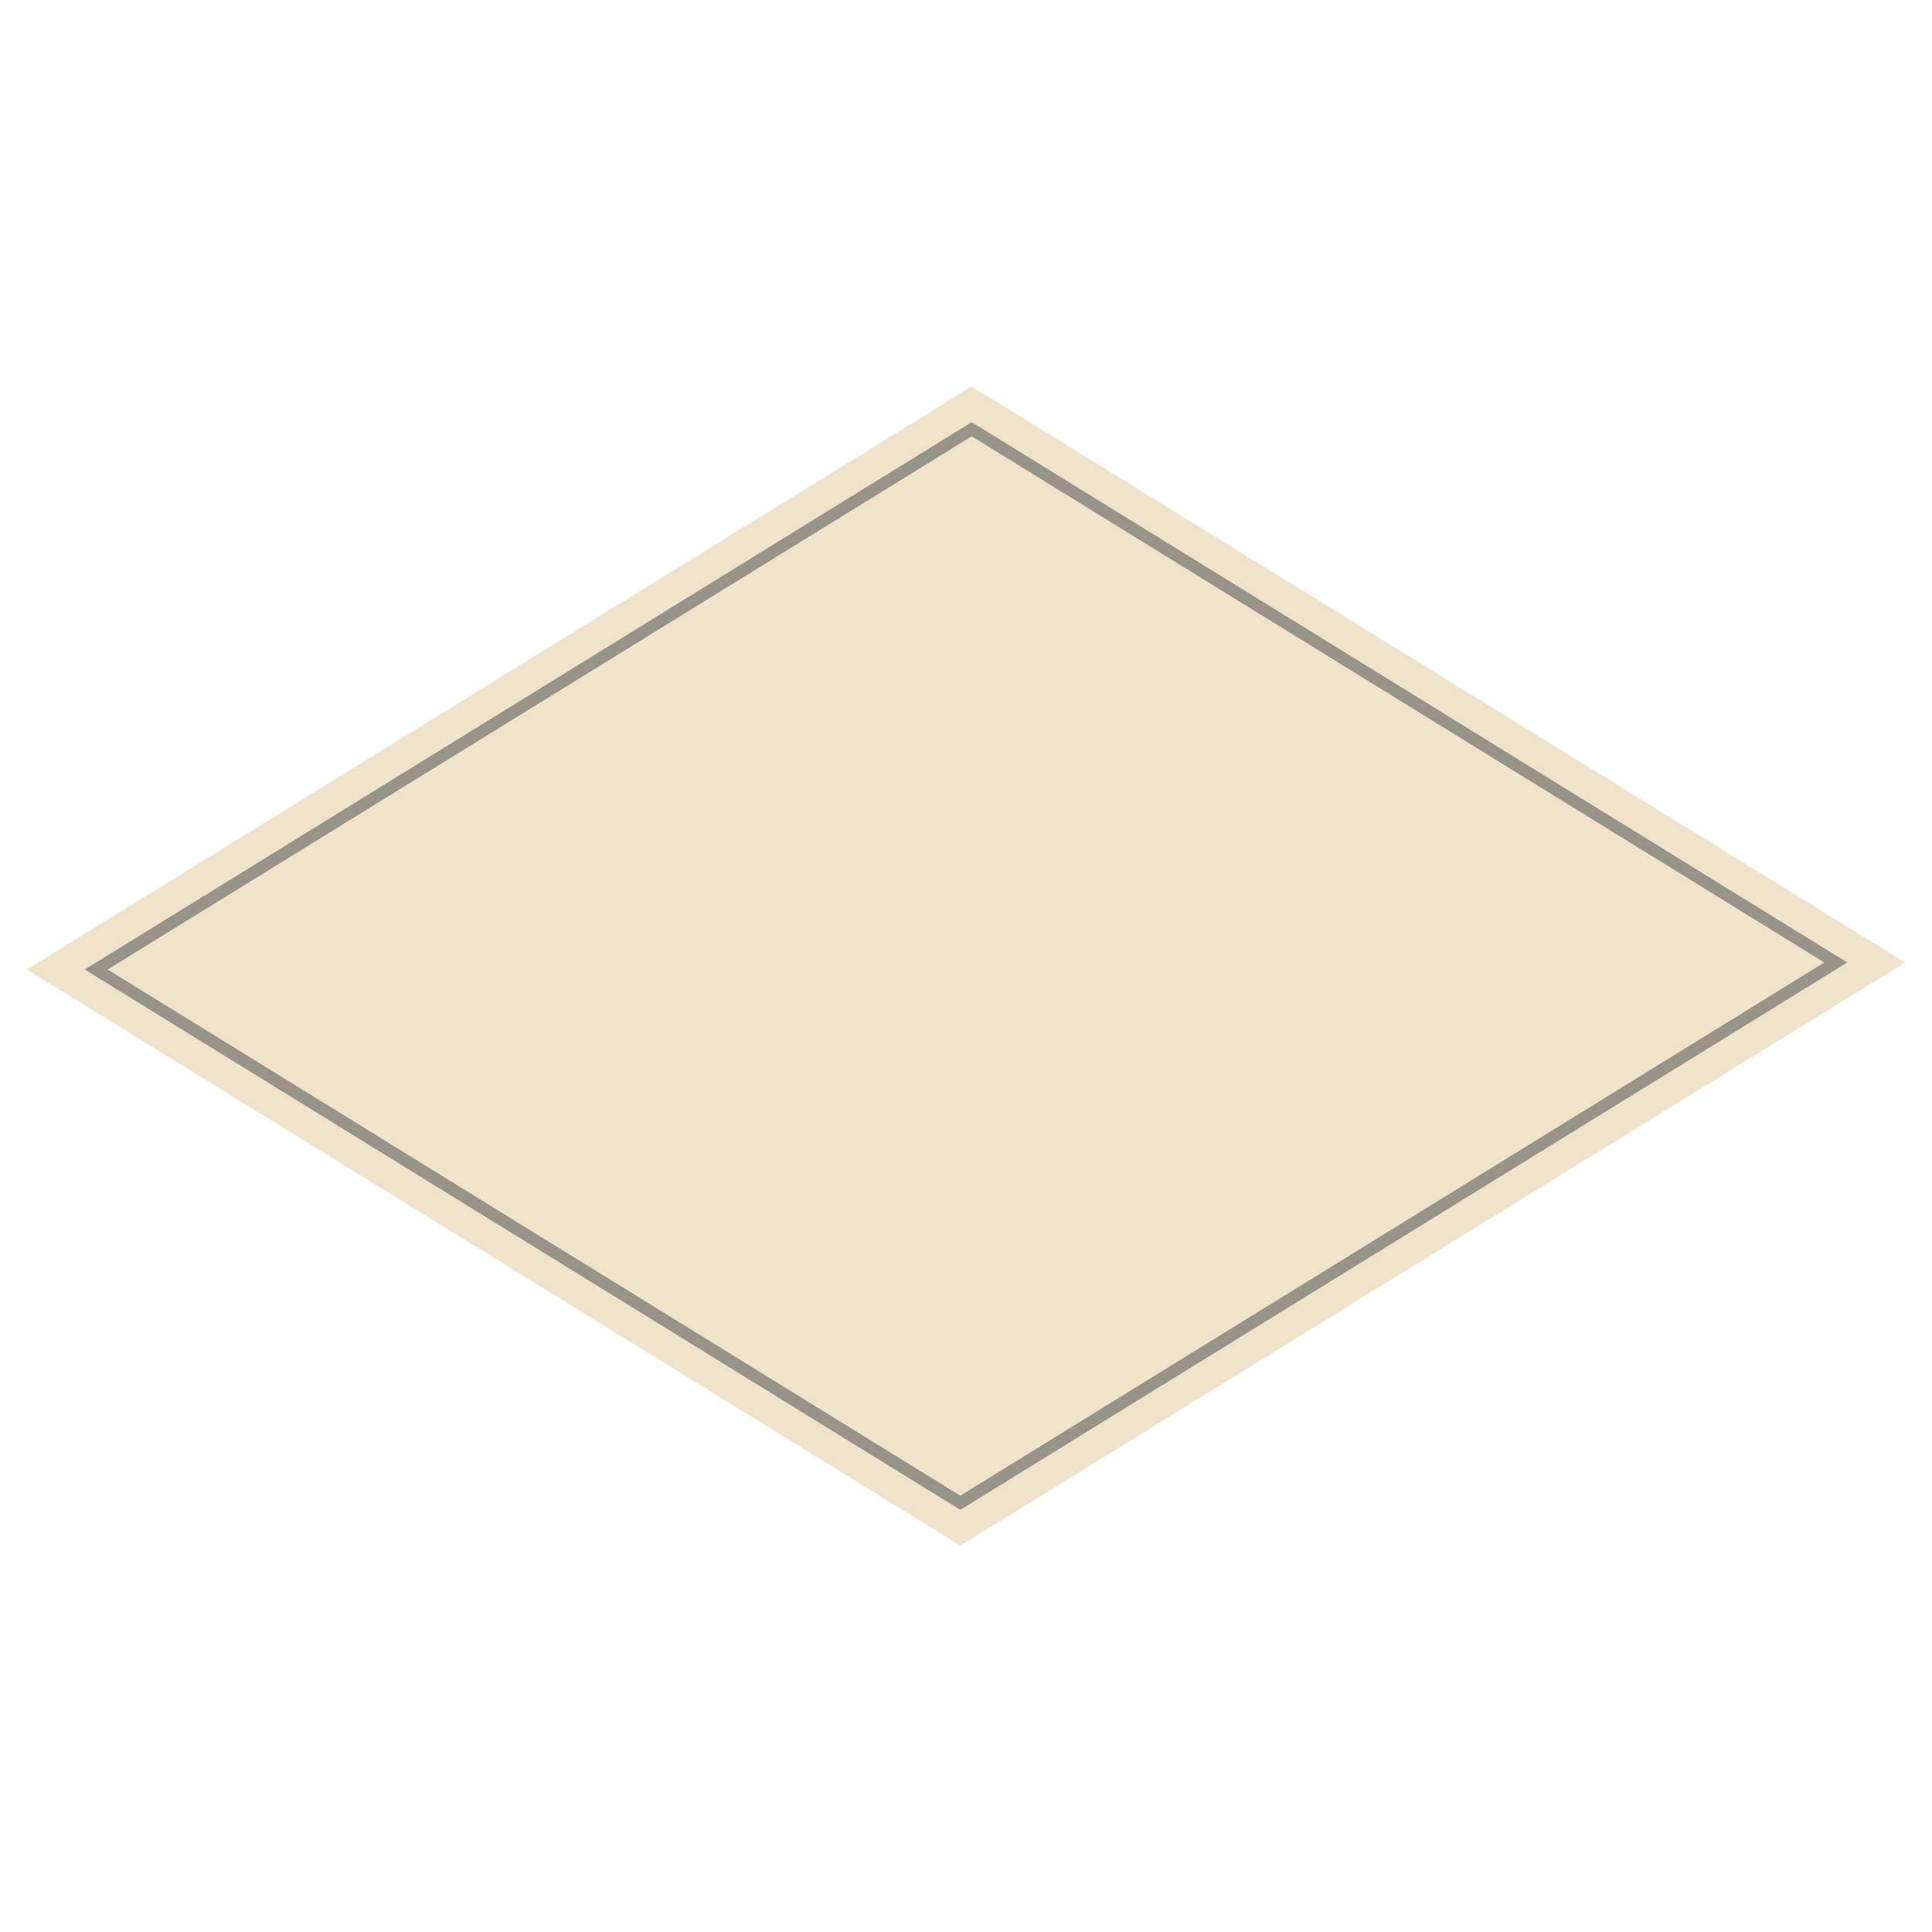
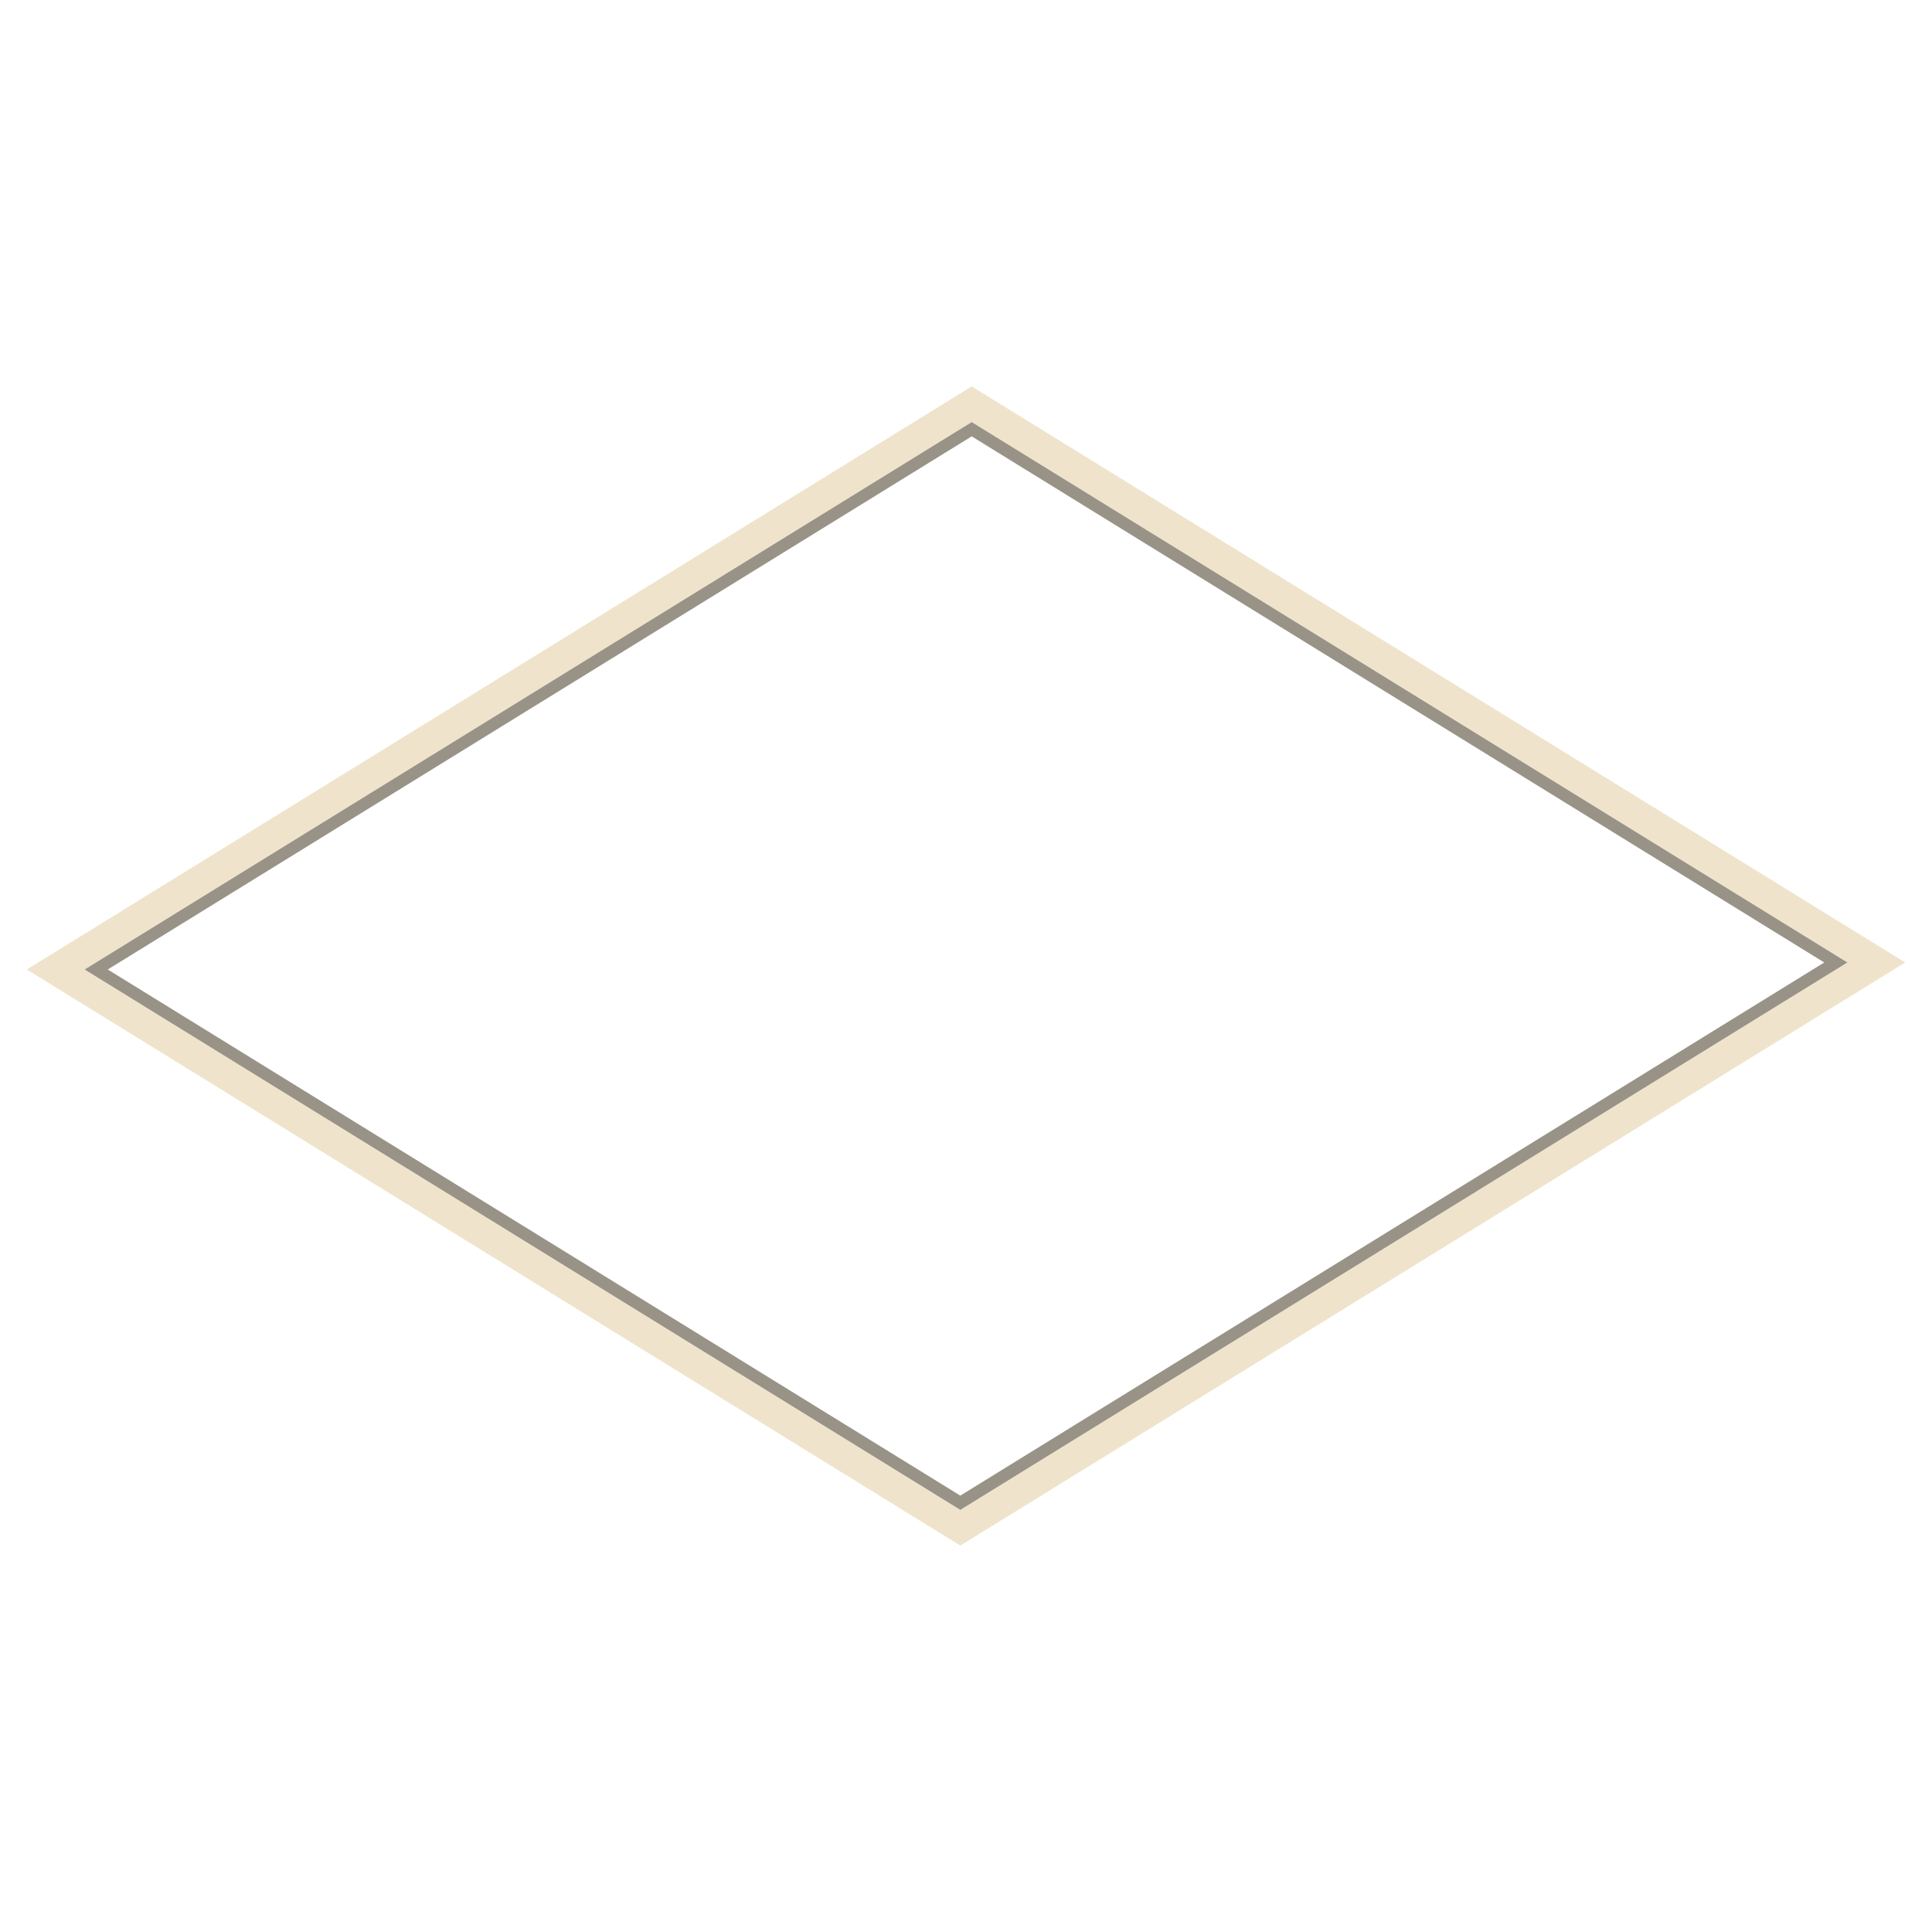
<svg xmlns="http://www.w3.org/2000/svg" version="1.1" x="0px" y="0px" viewBox="22.366 337.079 100 100" enable-background="new 22.366 337.079 100 100" xml:space="preserve">
  <g id="background">
    <g>
-       <path fill="#EFE4CB" d="M72.661,357.079L23.753,387.26l48.319,29.818l48.908-30.181L72.661,357.079z M26.747,387.26l45.914-28.334    l45.325,27.971l-45.914,28.334L26.747,387.26z" />
-       <polygon fill="#EFE4CB" points="72.661,359.666 27.944,387.26 72.072,414.492 116.788,386.897   " />
+       <path fill="#EFE4CB" d="M72.661,357.079L23.753,387.26l48.319,29.818l48.908-30.181L72.661,357.079z M26.747,387.26l45.914-28.334    l45.325,27.971l-45.914,28.334z" />
    </g>
  </g>
  <g id="pattern-2">
    <path fill="#999387" d="M72.072,415.231L26.747,387.26l45.914-28.334l45.325,27.971L72.072,415.231z M27.944,387.26l44.127,27.232   l44.717-27.595l-44.127-27.232L27.944,387.26z" />
  </g>
  <g id="pattern-1">
</g>
</svg>